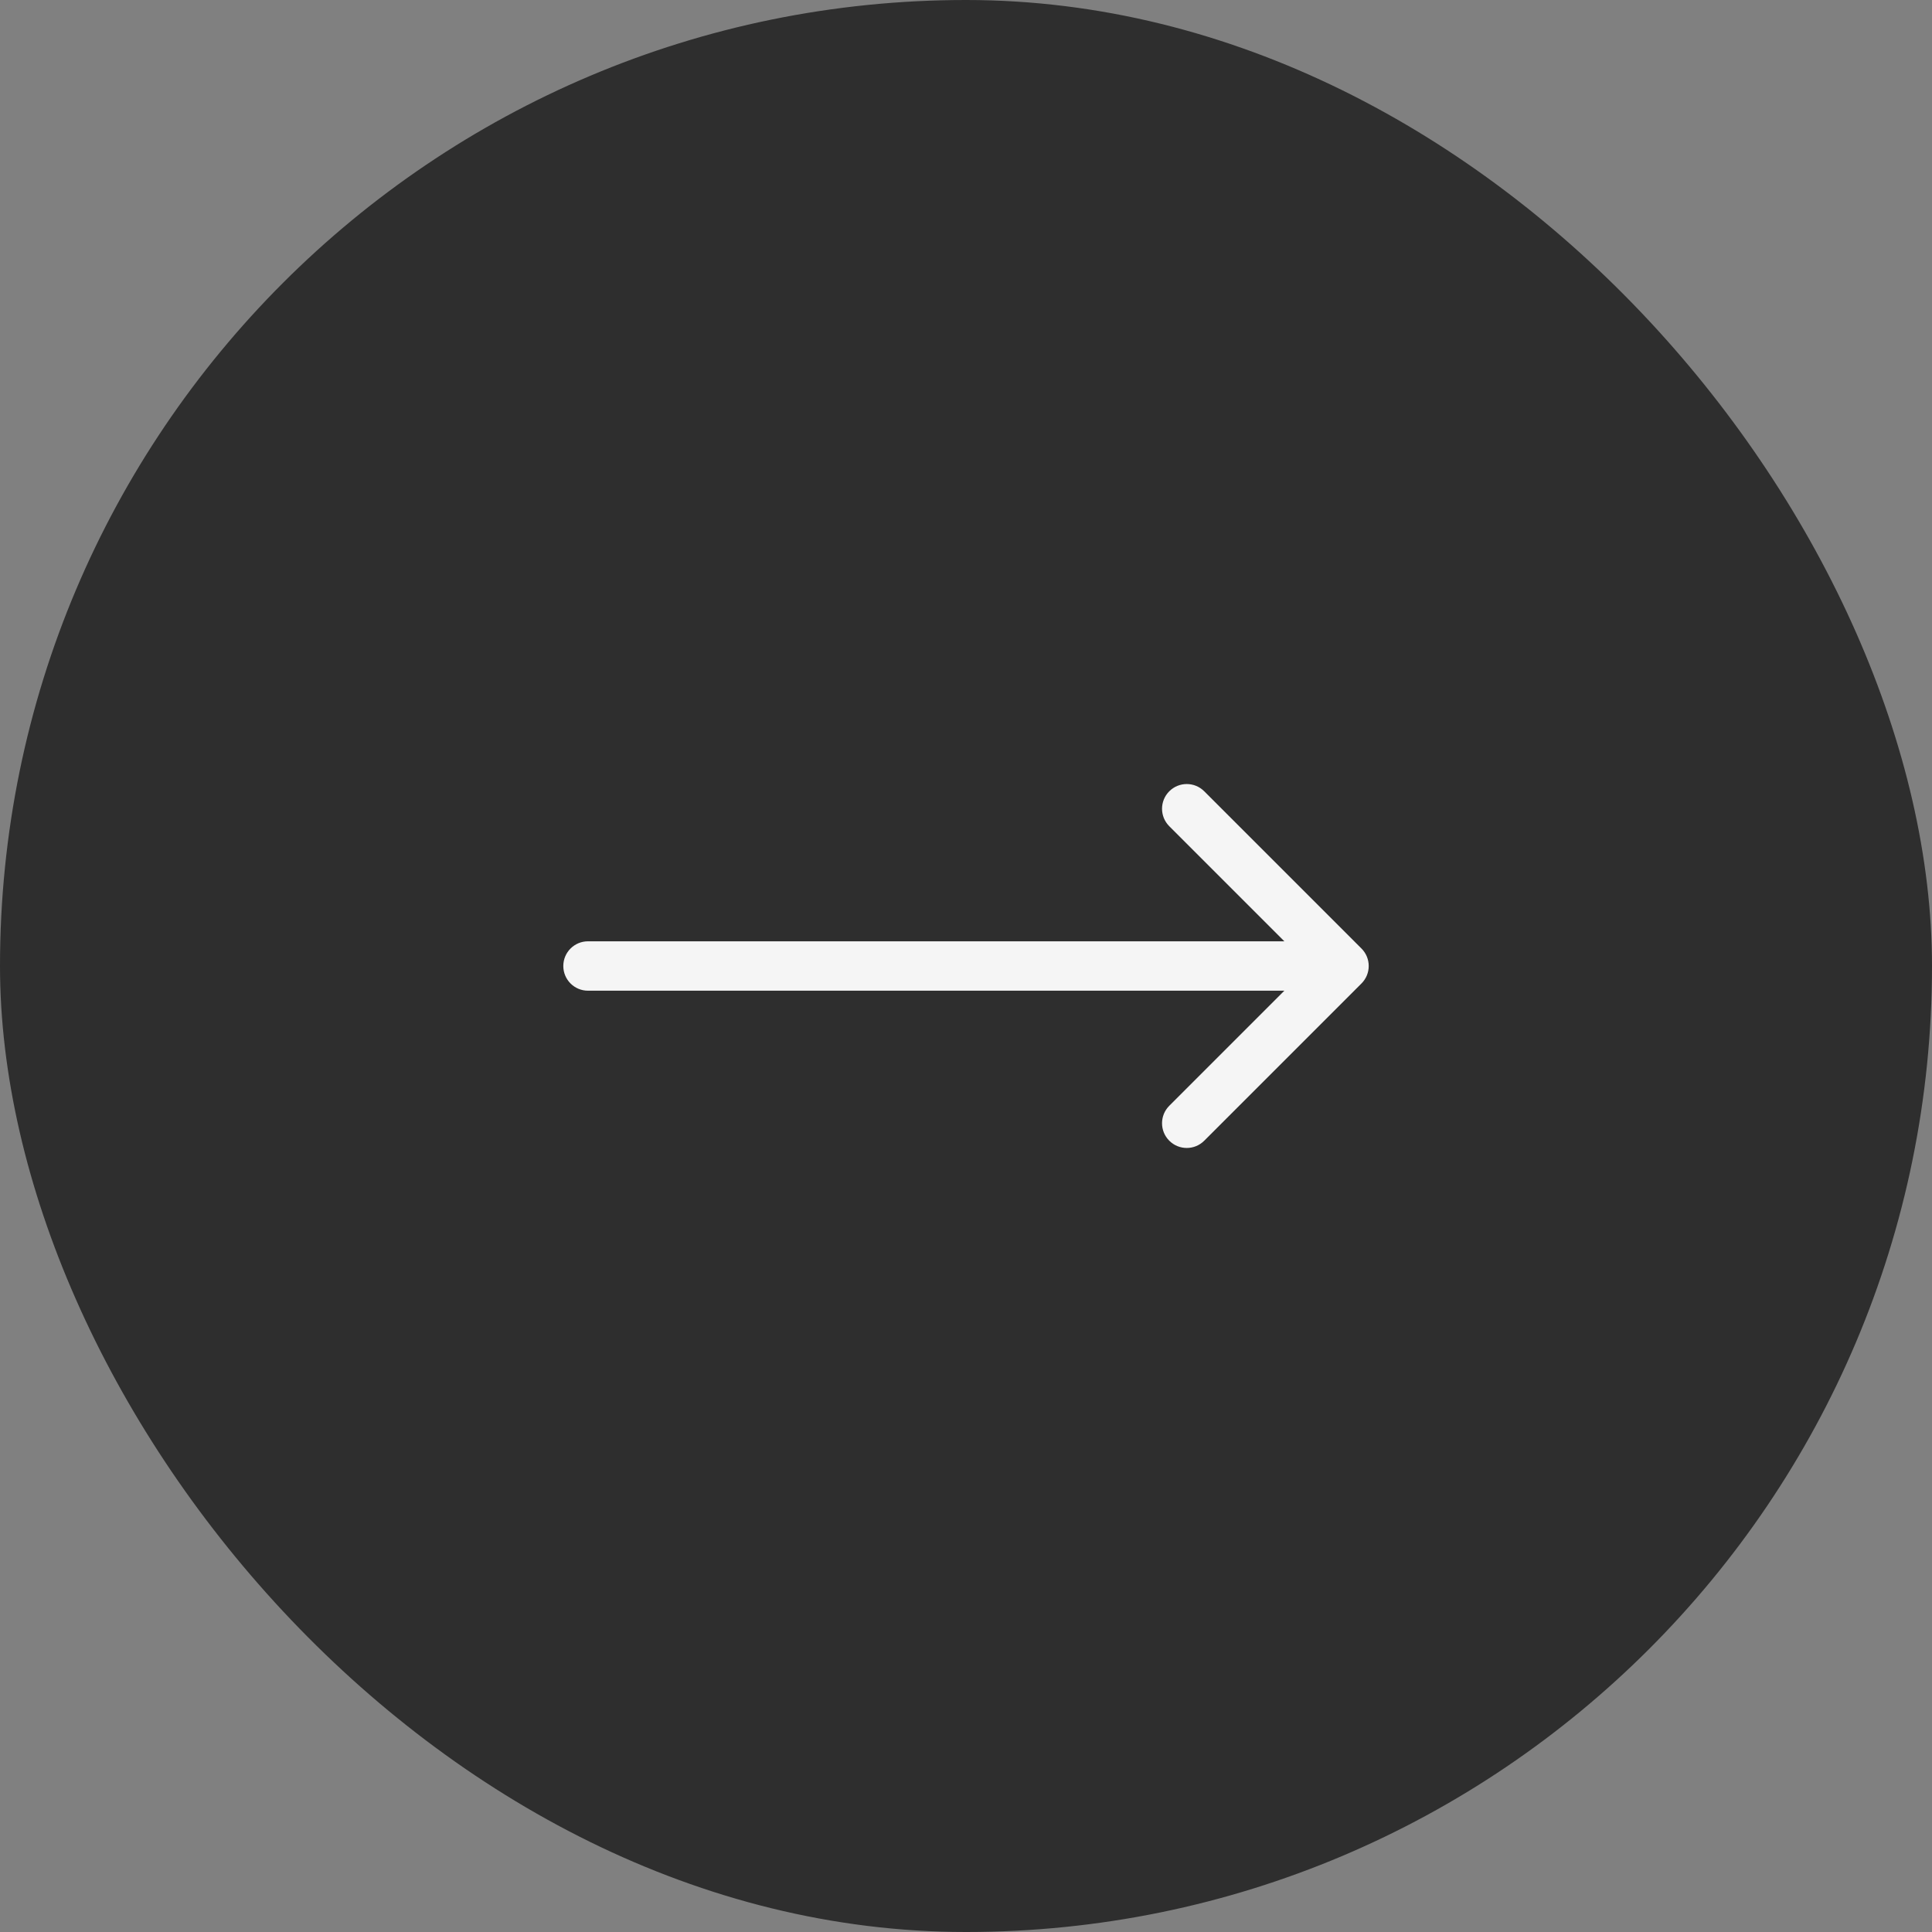
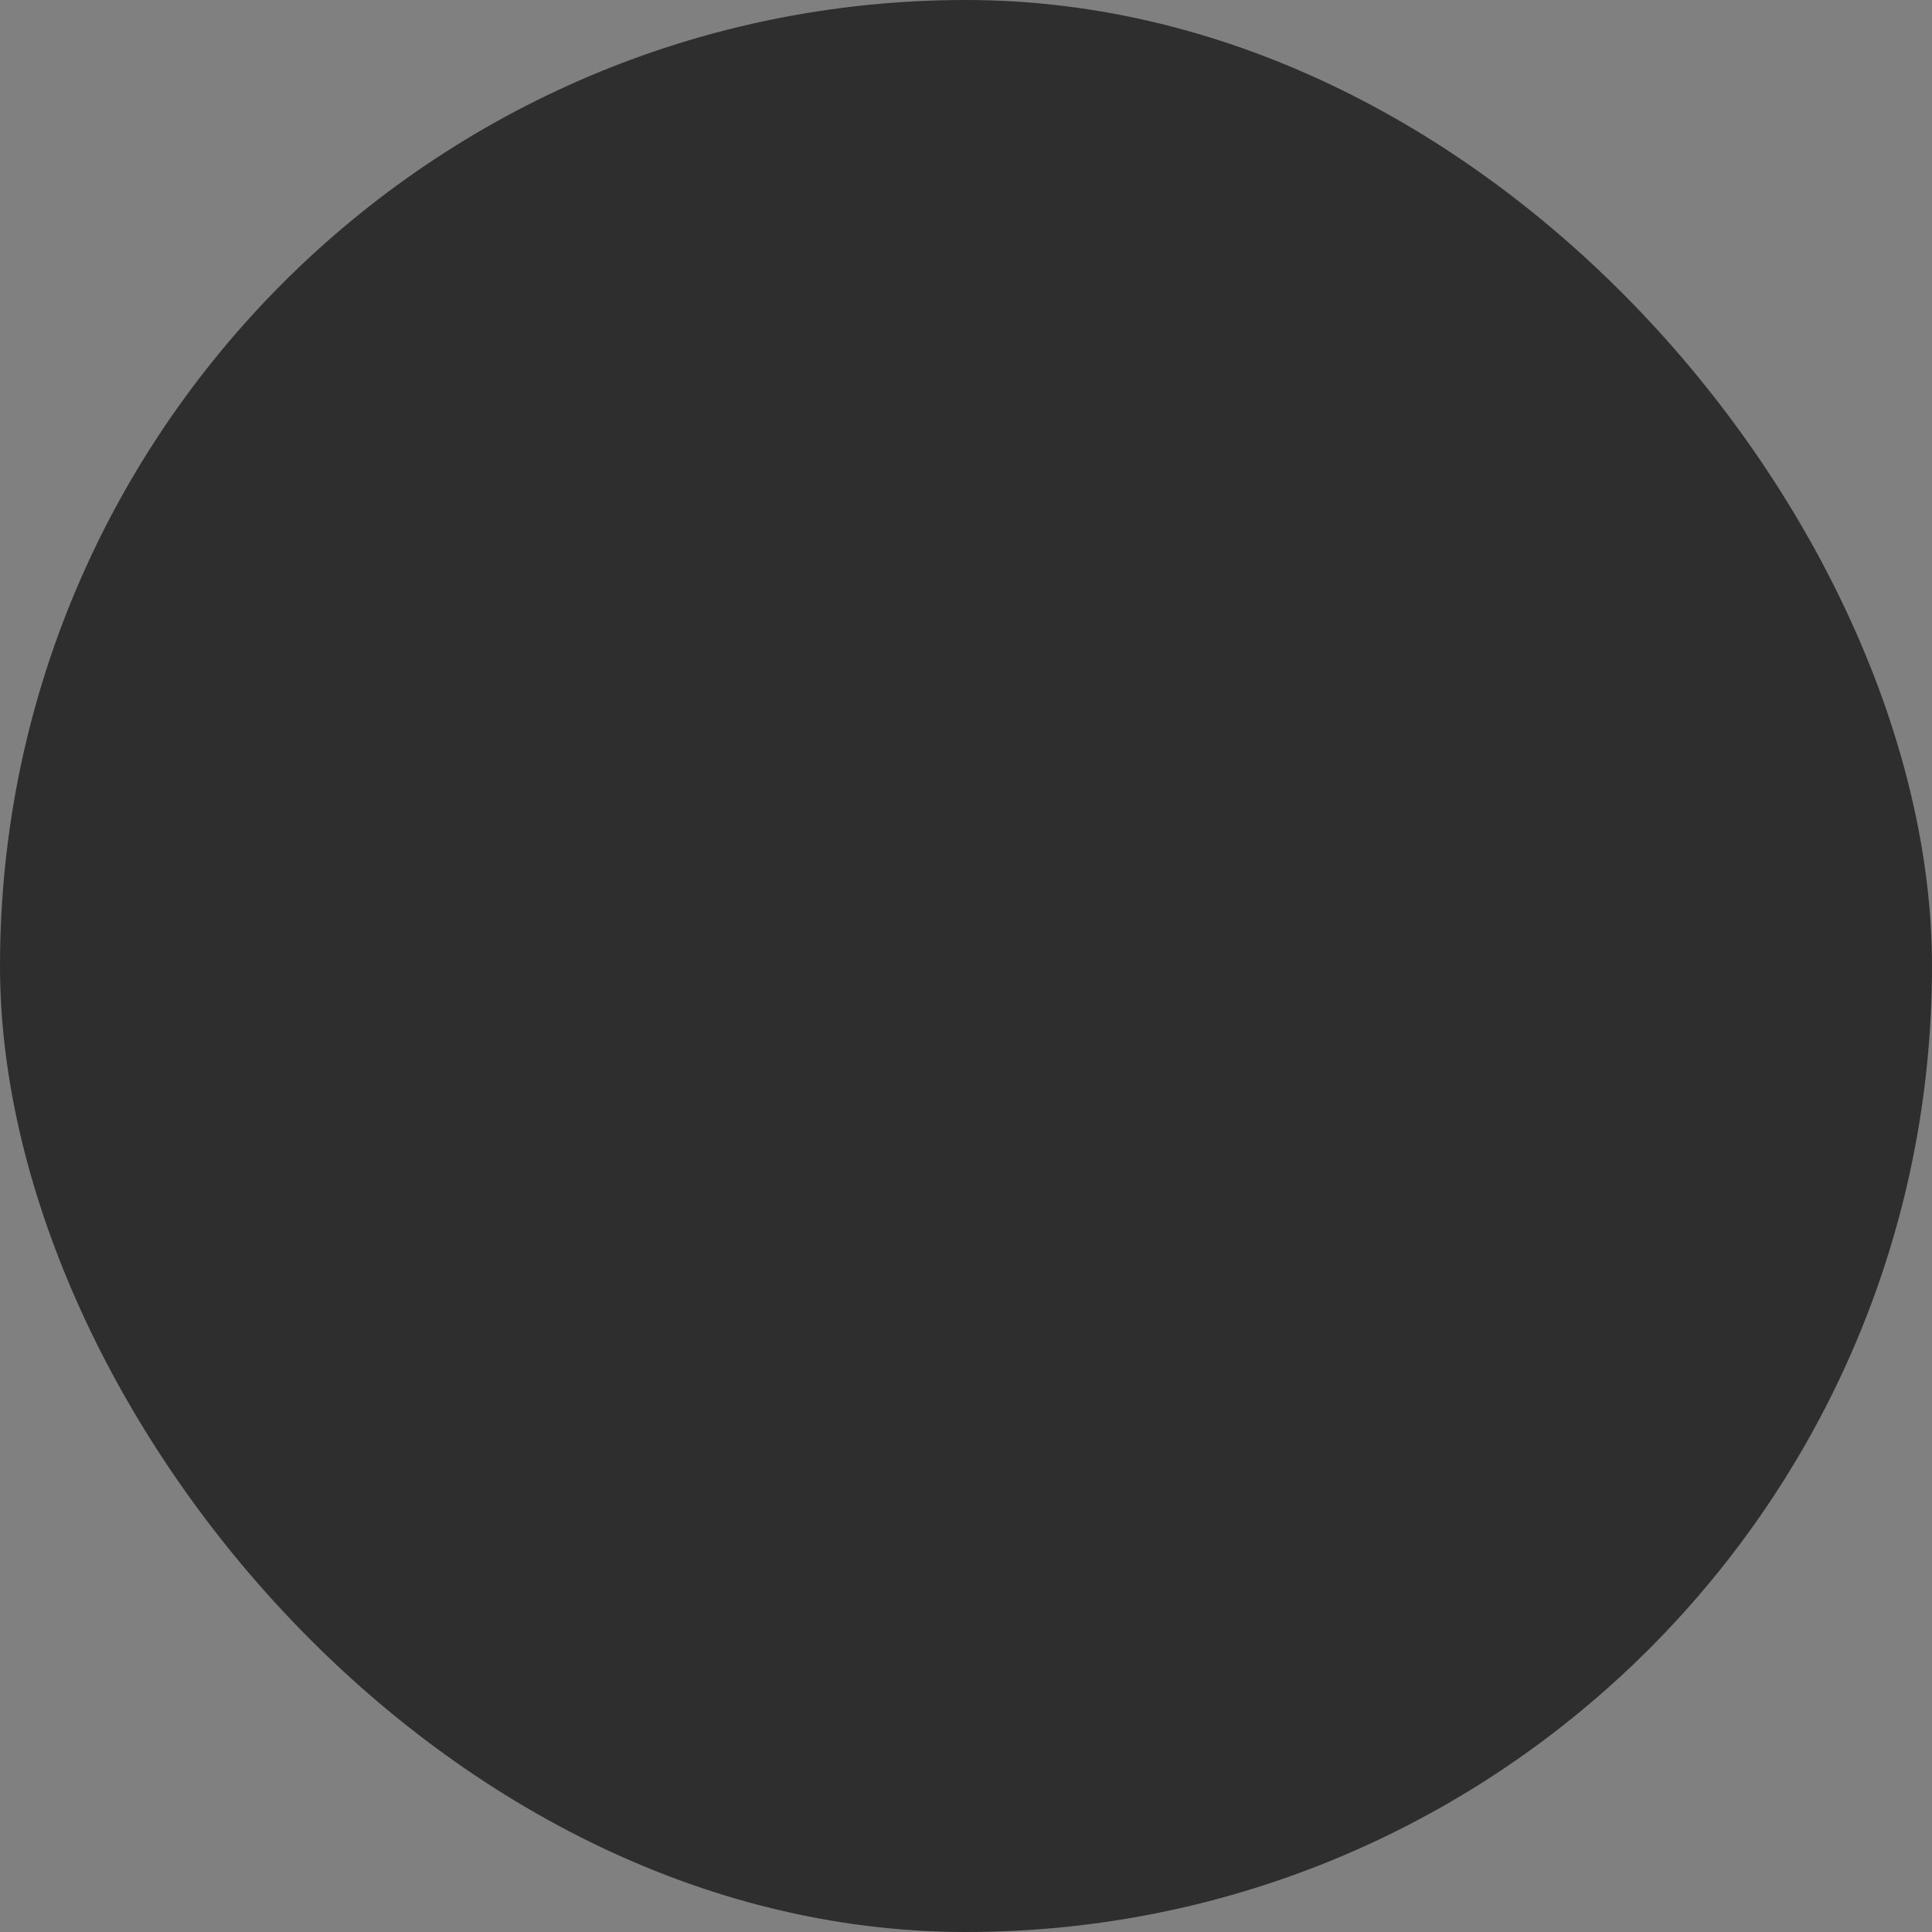
<svg xmlns="http://www.w3.org/2000/svg" width="46" height="46" viewBox="0 0 46 46" fill="none">
  <rect x="0" y="0" width="46" height="46" fill="#808080" stroke="none" />
  <rect width="46" height="46" rx="23" fill="#2E2E2E" />
-   <path d="M32.416 23.416C32.646 23.186 32.646 22.814 32.416 22.584L28.672 18.84C28.442 18.61 28.07 18.61 27.84 18.84C27.61 19.07 27.61 19.442 27.84 19.672L31.168 23L27.84 26.328C27.61 26.558 27.61 26.93 27.84 27.16C28.07 27.39 28.442 27.39 28.672 27.16L32.416 23.416ZM14 22.412C13.675 22.412 13.412 22.675 13.412 23C13.412 23.325 13.675 23.588 14 23.588V22.412ZM32 22.412L14 22.412V23.588L32 23.588V22.412Z" fill="#F5F5F5" />
</svg>